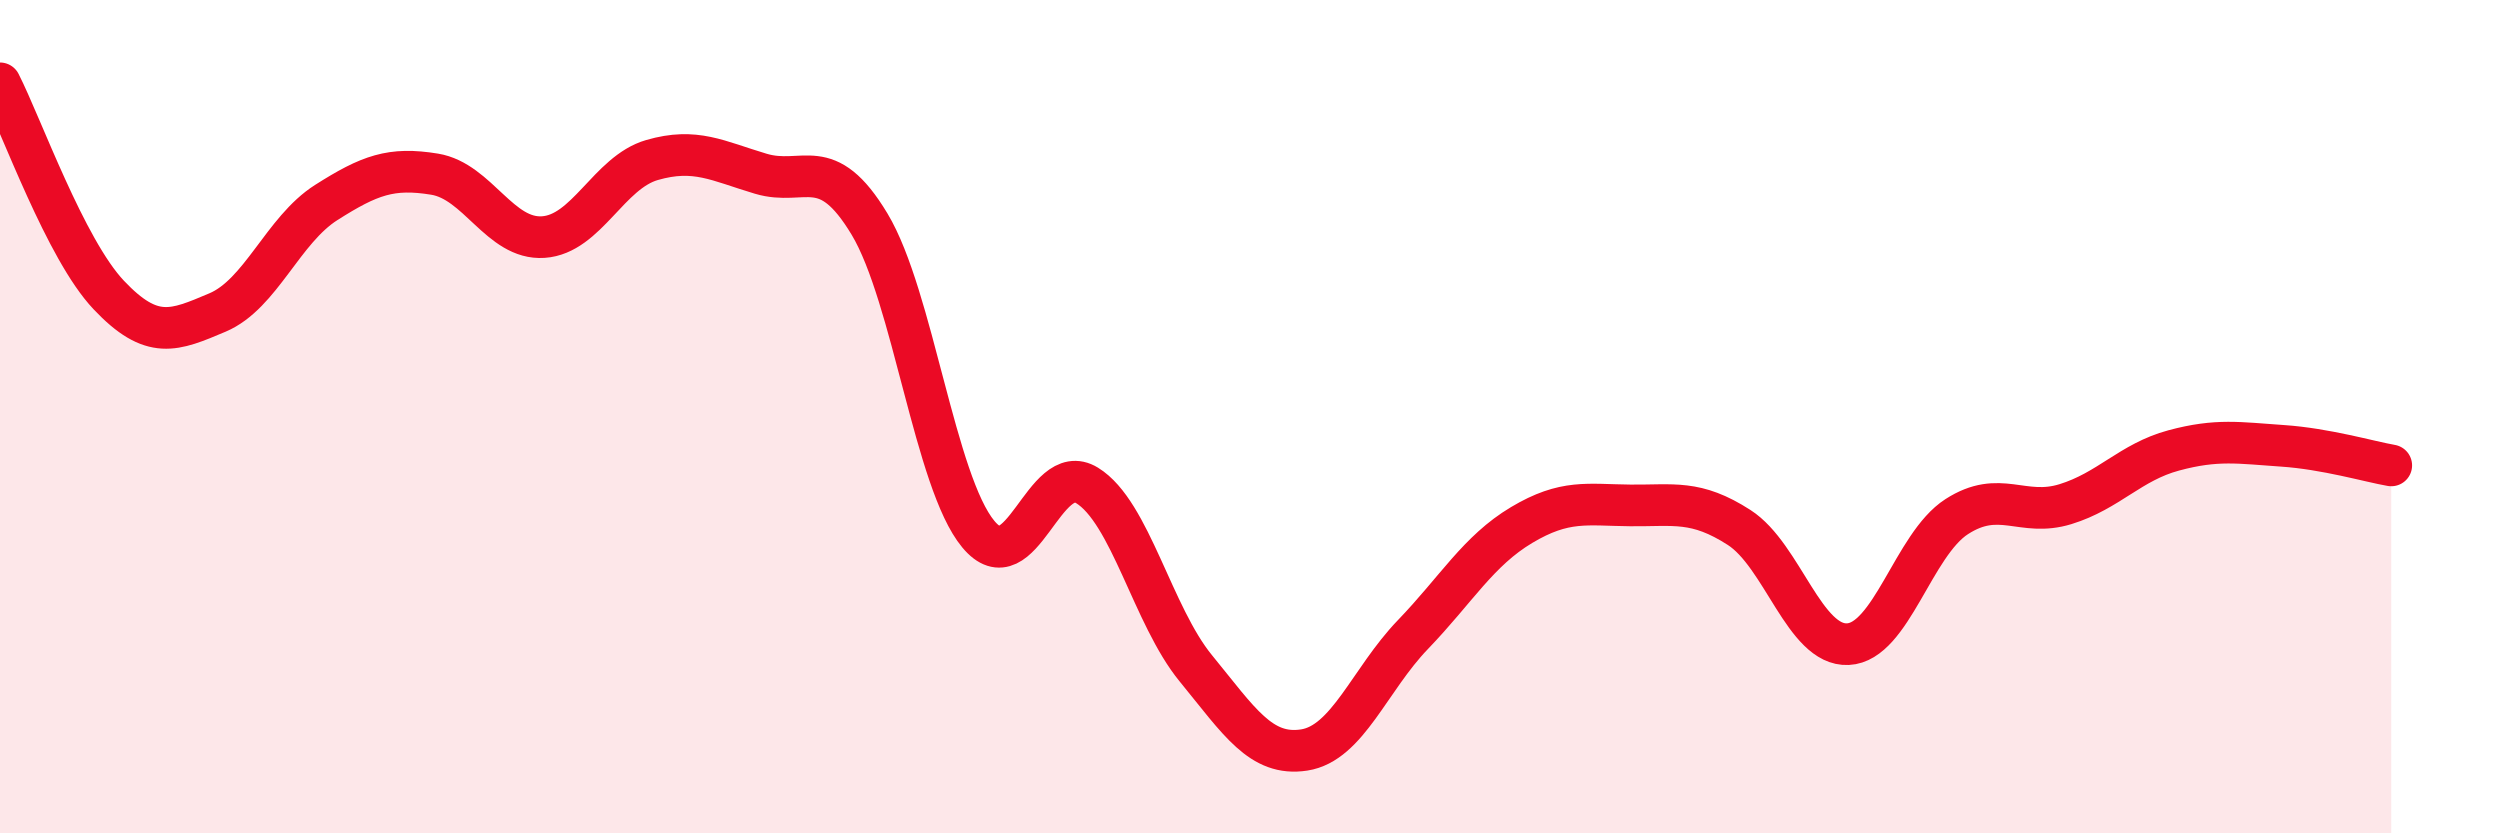
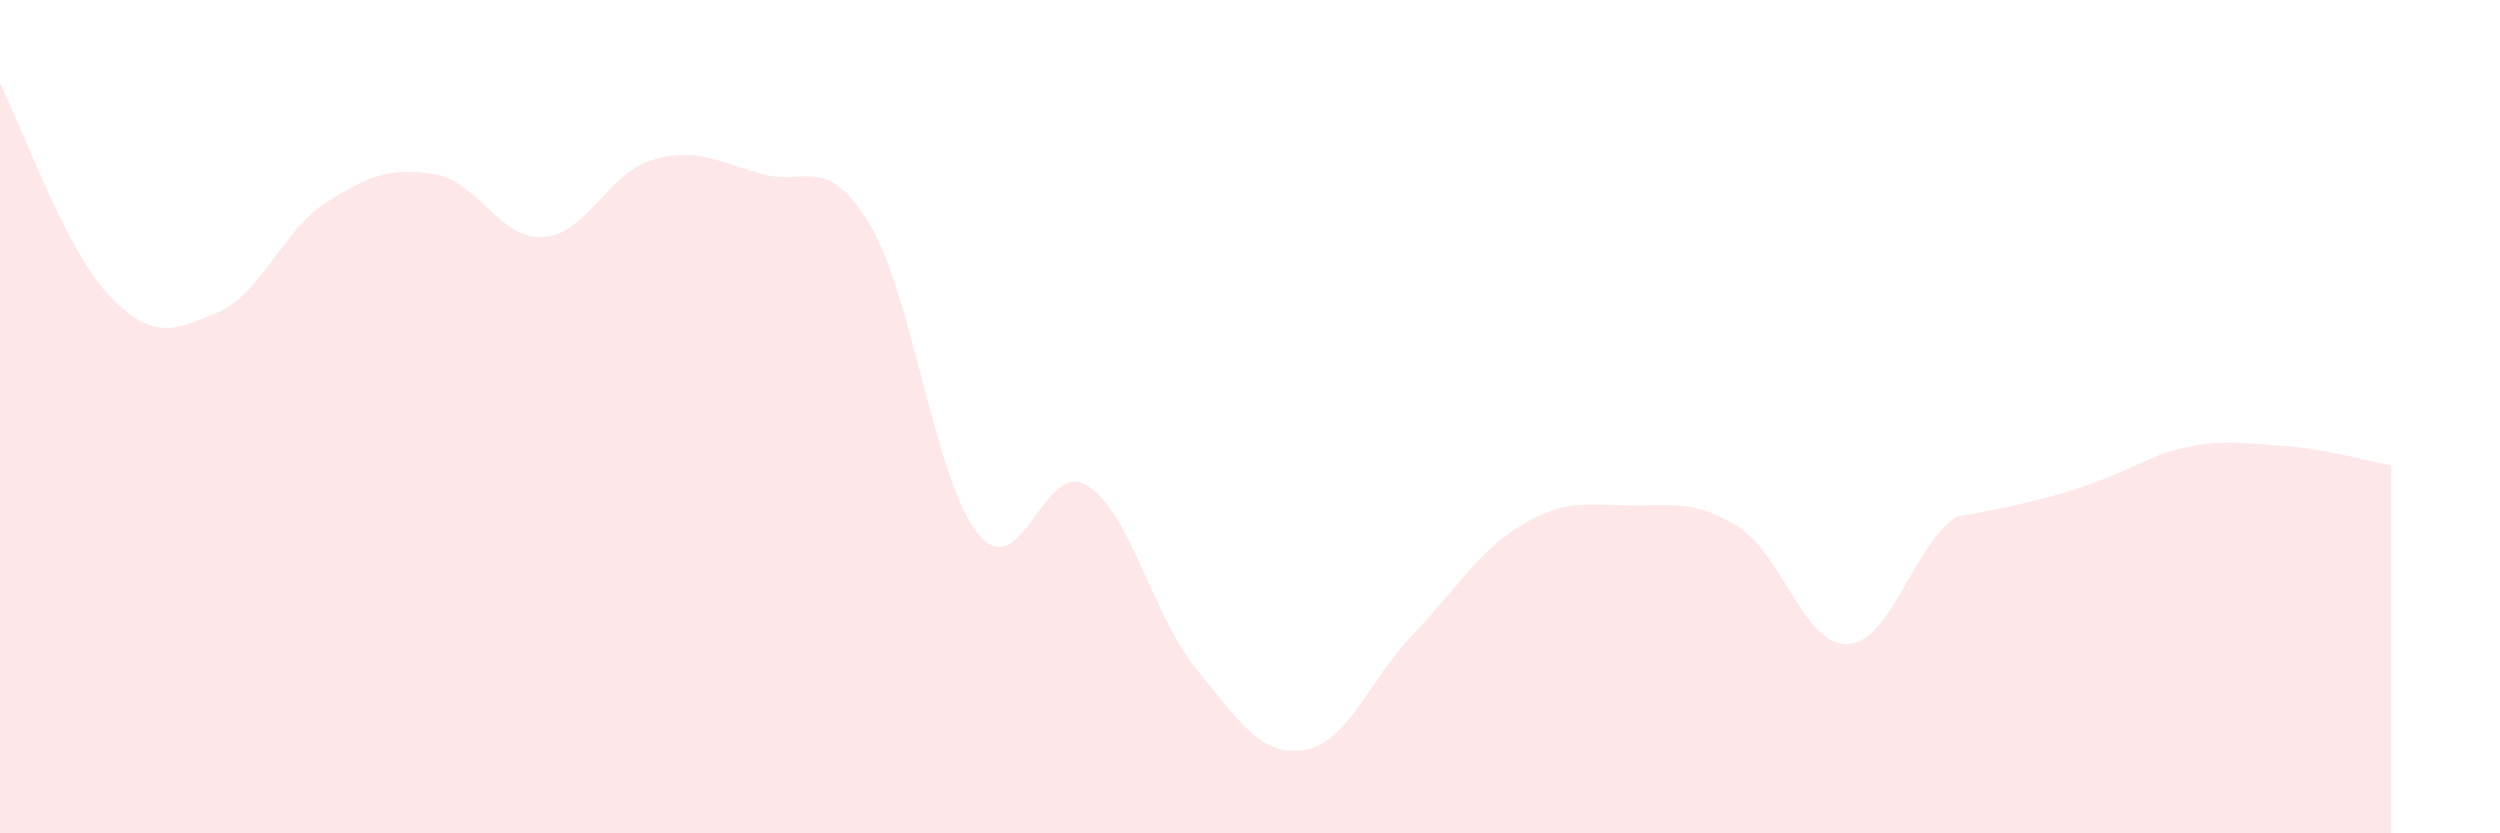
<svg xmlns="http://www.w3.org/2000/svg" width="60" height="20" viewBox="0 0 60 20">
-   <path d="M 0,2 C 0.52,3.02 1.57,5.98 2.61,7.08 C 3.65,8.18 4.18,7.94 5.22,7.5 C 6.26,7.06 6.79,5.52 7.83,4.86 C 8.87,4.2 9.39,4.01 10.43,4.18 C 11.47,4.35 12,5.76 13.04,5.69 C 14.08,5.62 14.61,4.14 15.65,3.84 C 16.69,3.54 17.22,3.86 18.26,4.17 C 19.3,4.48 19.83,3.65 20.87,5.38 C 21.91,7.11 22.44,11.57 23.48,12.82 C 24.52,14.07 25.05,11.01 26.09,11.65 C 27.13,12.29 27.66,14.77 28.7,16.04 C 29.74,17.31 30.26,18.16 31.3,18 C 32.34,17.84 32.87,16.31 33.91,15.23 C 34.95,14.15 35.48,13.22 36.52,12.6 C 37.56,11.98 38.09,12.12 39.13,12.13 C 40.17,12.14 40.7,11.99 41.74,12.66 C 42.78,13.33 43.31,15.51 44.35,15.46 C 45.39,15.41 45.92,13.07 46.96,12.4 C 48,11.73 48.53,12.42 49.57,12.1 C 50.61,11.78 51.13,11.09 52.17,10.81 C 53.21,10.53 53.74,10.63 54.78,10.7 C 55.82,10.77 56.87,11.08 57.39,11.17L57.39 20L0 20Z" fill="#EB0A25" opacity="0.1" stroke-linecap="round" stroke-linejoin="round" />
-   <path d="M 0,2 C 0.52,3.02 1.57,5.98 2.61,7.08 C 3.65,8.18 4.18,7.94 5.22,7.5 C 6.26,7.06 6.79,5.52 7.83,4.86 C 8.87,4.2 9.39,4.01 10.43,4.18 C 11.47,4.35 12,5.76 13.04,5.69 C 14.08,5.62 14.61,4.14 15.65,3.84 C 16.69,3.54 17.22,3.86 18.26,4.17 C 19.3,4.48 19.83,3.65 20.87,5.38 C 21.91,7.11 22.44,11.57 23.48,12.82 C 24.52,14.07 25.05,11.01 26.09,11.65 C 27.13,12.29 27.66,14.77 28.7,16.04 C 29.74,17.31 30.26,18.16 31.3,18 C 32.34,17.84 32.87,16.31 33.91,15.23 C 34.95,14.15 35.48,13.22 36.52,12.6 C 37.56,11.98 38.09,12.12 39.13,12.13 C 40.17,12.14 40.7,11.99 41.74,12.66 C 42.78,13.33 43.31,15.51 44.35,15.46 C 45.39,15.41 45.92,13.07 46.96,12.4 C 48,11.73 48.53,12.42 49.57,12.1 C 50.61,11.78 51.13,11.09 52.17,10.81 C 53.21,10.53 53.74,10.63 54.78,10.7 C 55.82,10.77 56.87,11.08 57.39,11.17" stroke="#EB0A25" stroke-width="1" fill="none" stroke-linecap="round" stroke-linejoin="round" />
+   <path d="M 0,2 C 0.52,3.02 1.57,5.98 2.61,7.08 C 3.65,8.18 4.18,7.94 5.22,7.5 C 6.26,7.06 6.79,5.52 7.83,4.86 C 8.87,4.2 9.39,4.01 10.43,4.18 C 11.47,4.35 12,5.76 13.04,5.69 C 14.08,5.62 14.61,4.14 15.65,3.84 C 16.69,3.54 17.22,3.86 18.26,4.17 C 19.3,4.48 19.83,3.65 20.87,5.38 C 21.91,7.11 22.44,11.57 23.48,12.82 C 24.52,14.07 25.05,11.01 26.09,11.65 C 27.13,12.29 27.66,14.77 28.7,16.04 C 29.74,17.31 30.26,18.16 31.3,18 C 32.34,17.84 32.87,16.31 33.91,15.23 C 34.95,14.15 35.48,13.22 36.52,12.6 C 37.56,11.98 38.09,12.12 39.13,12.13 C 40.17,12.14 40.7,11.99 41.74,12.66 C 42.78,13.33 43.31,15.51 44.35,15.46 C 45.39,15.41 45.92,13.07 46.96,12.4 C 50.61,11.78 51.13,11.09 52.17,10.81 C 53.21,10.53 53.74,10.63 54.78,10.7 C 55.82,10.77 56.87,11.08 57.39,11.17L57.39 20L0 20Z" fill="#EB0A25" opacity="0.1" stroke-linecap="round" stroke-linejoin="round" />
</svg>